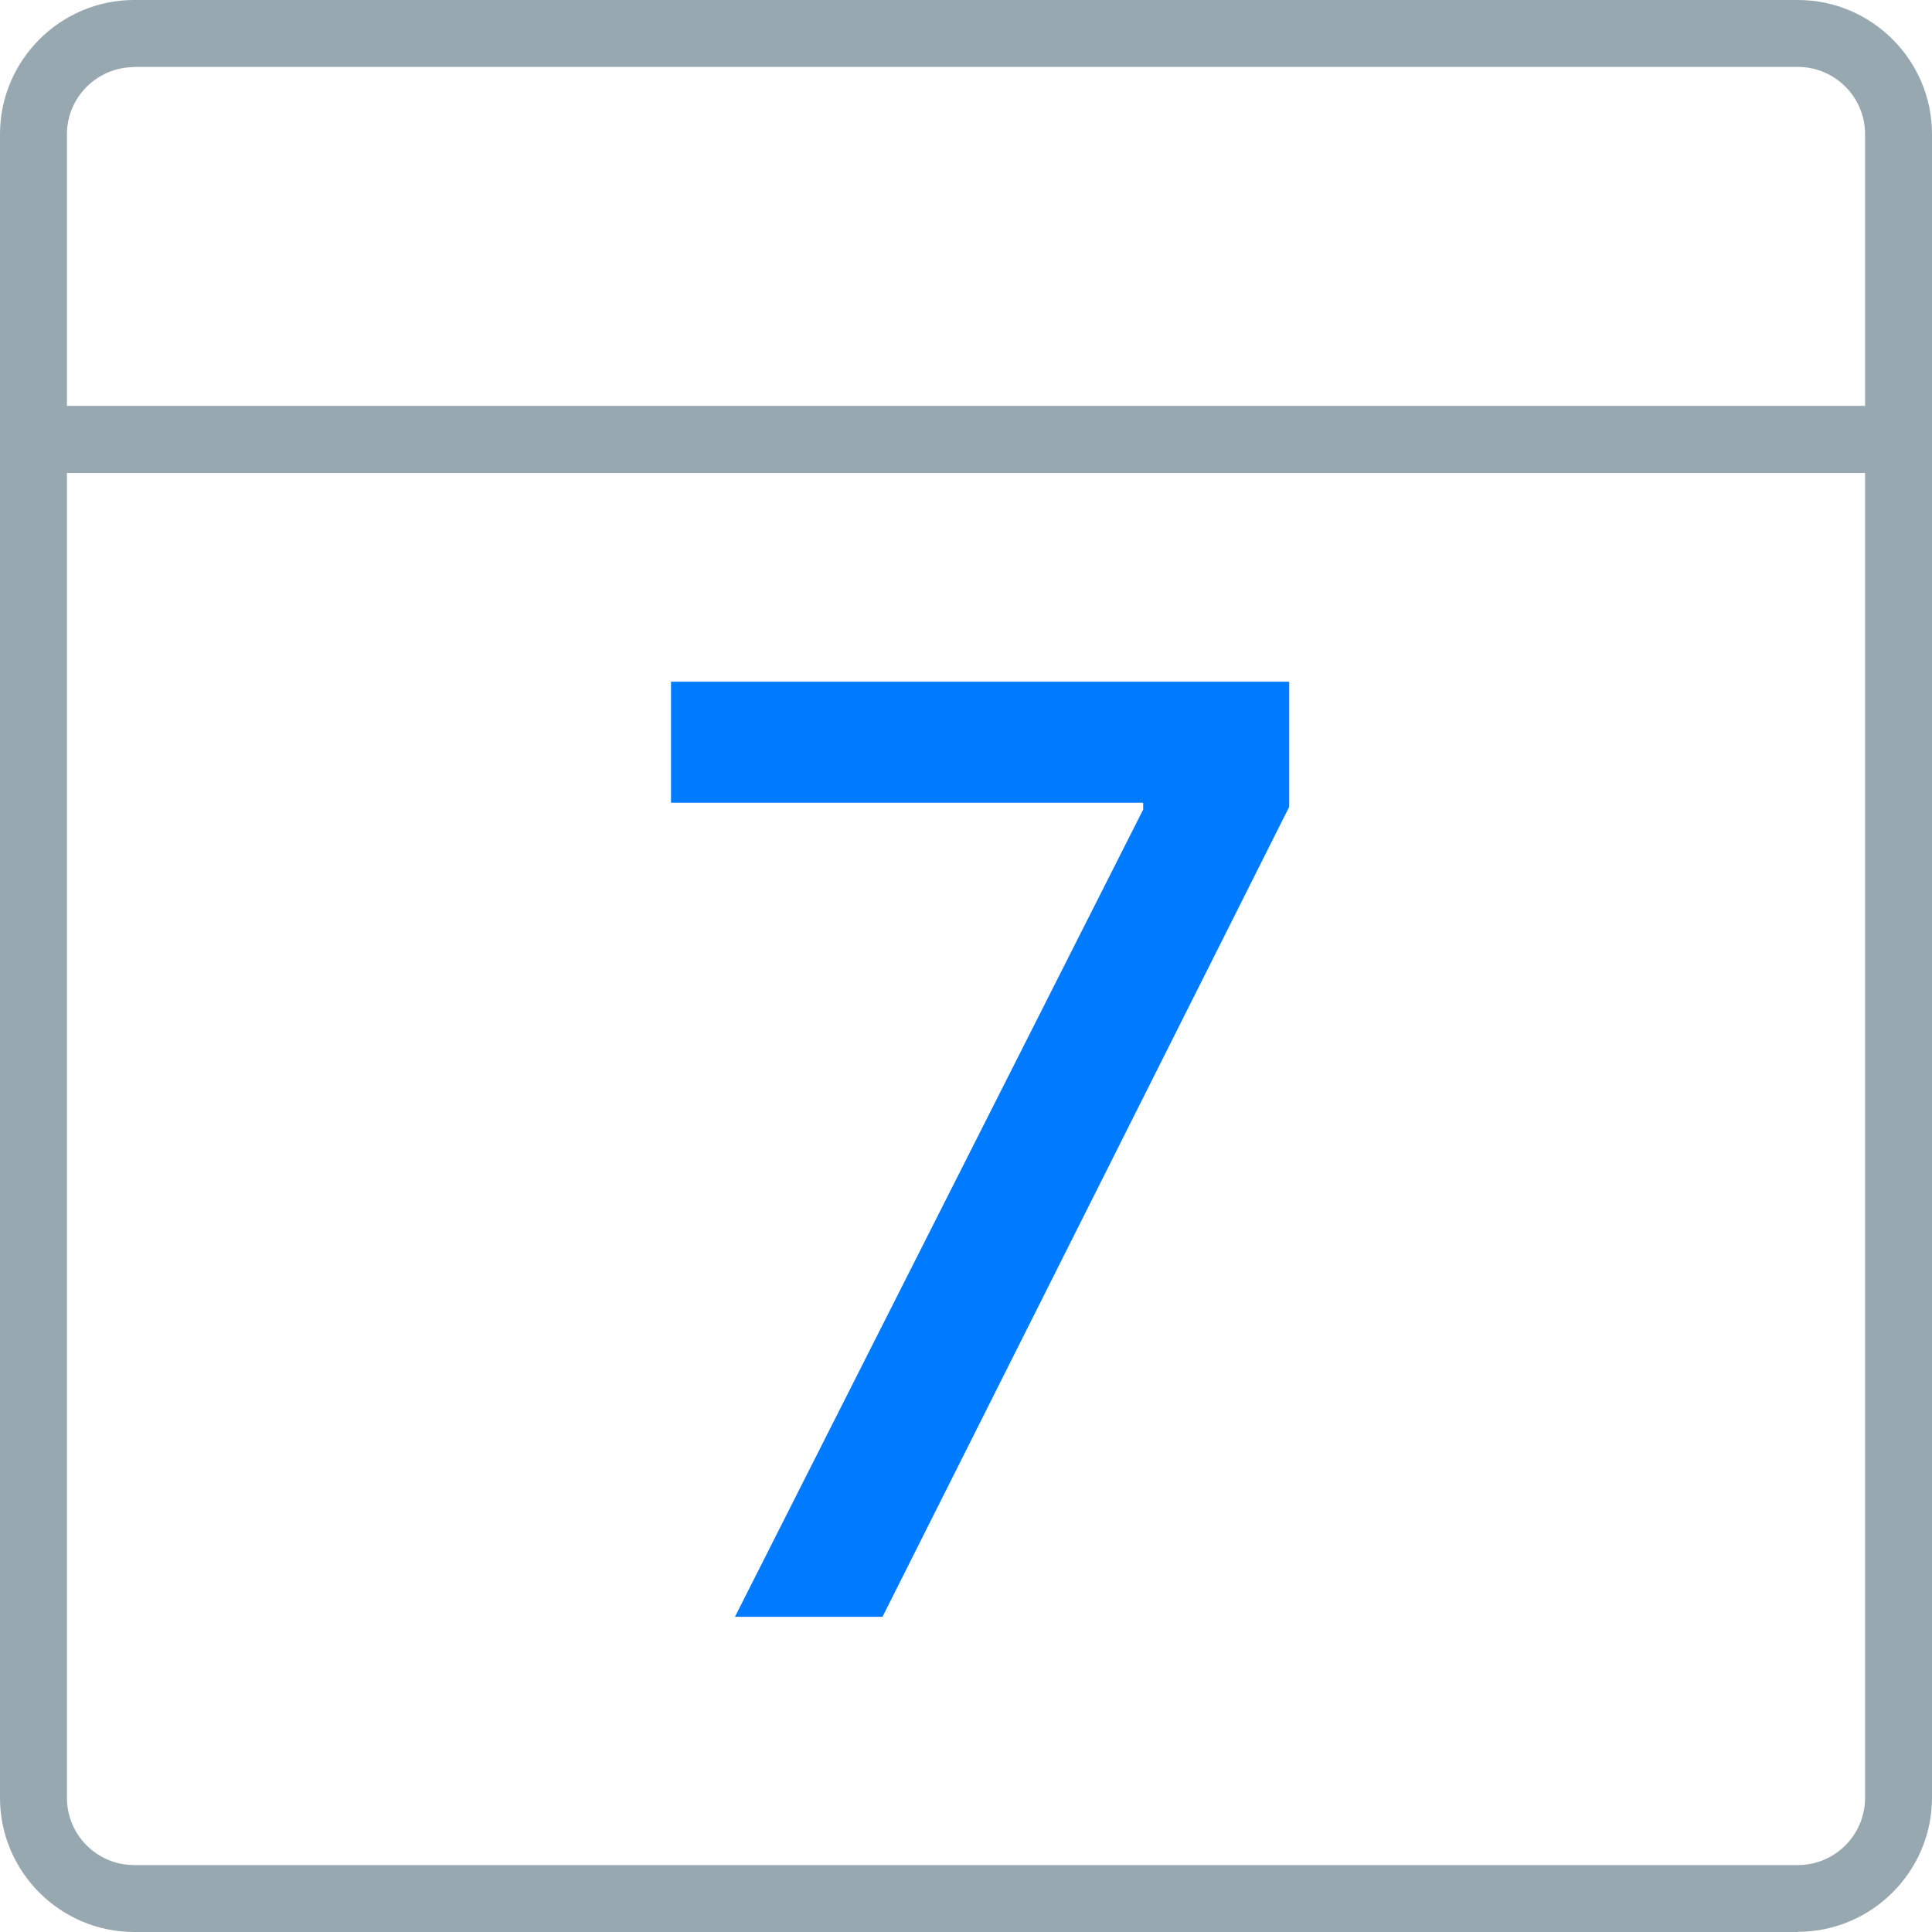
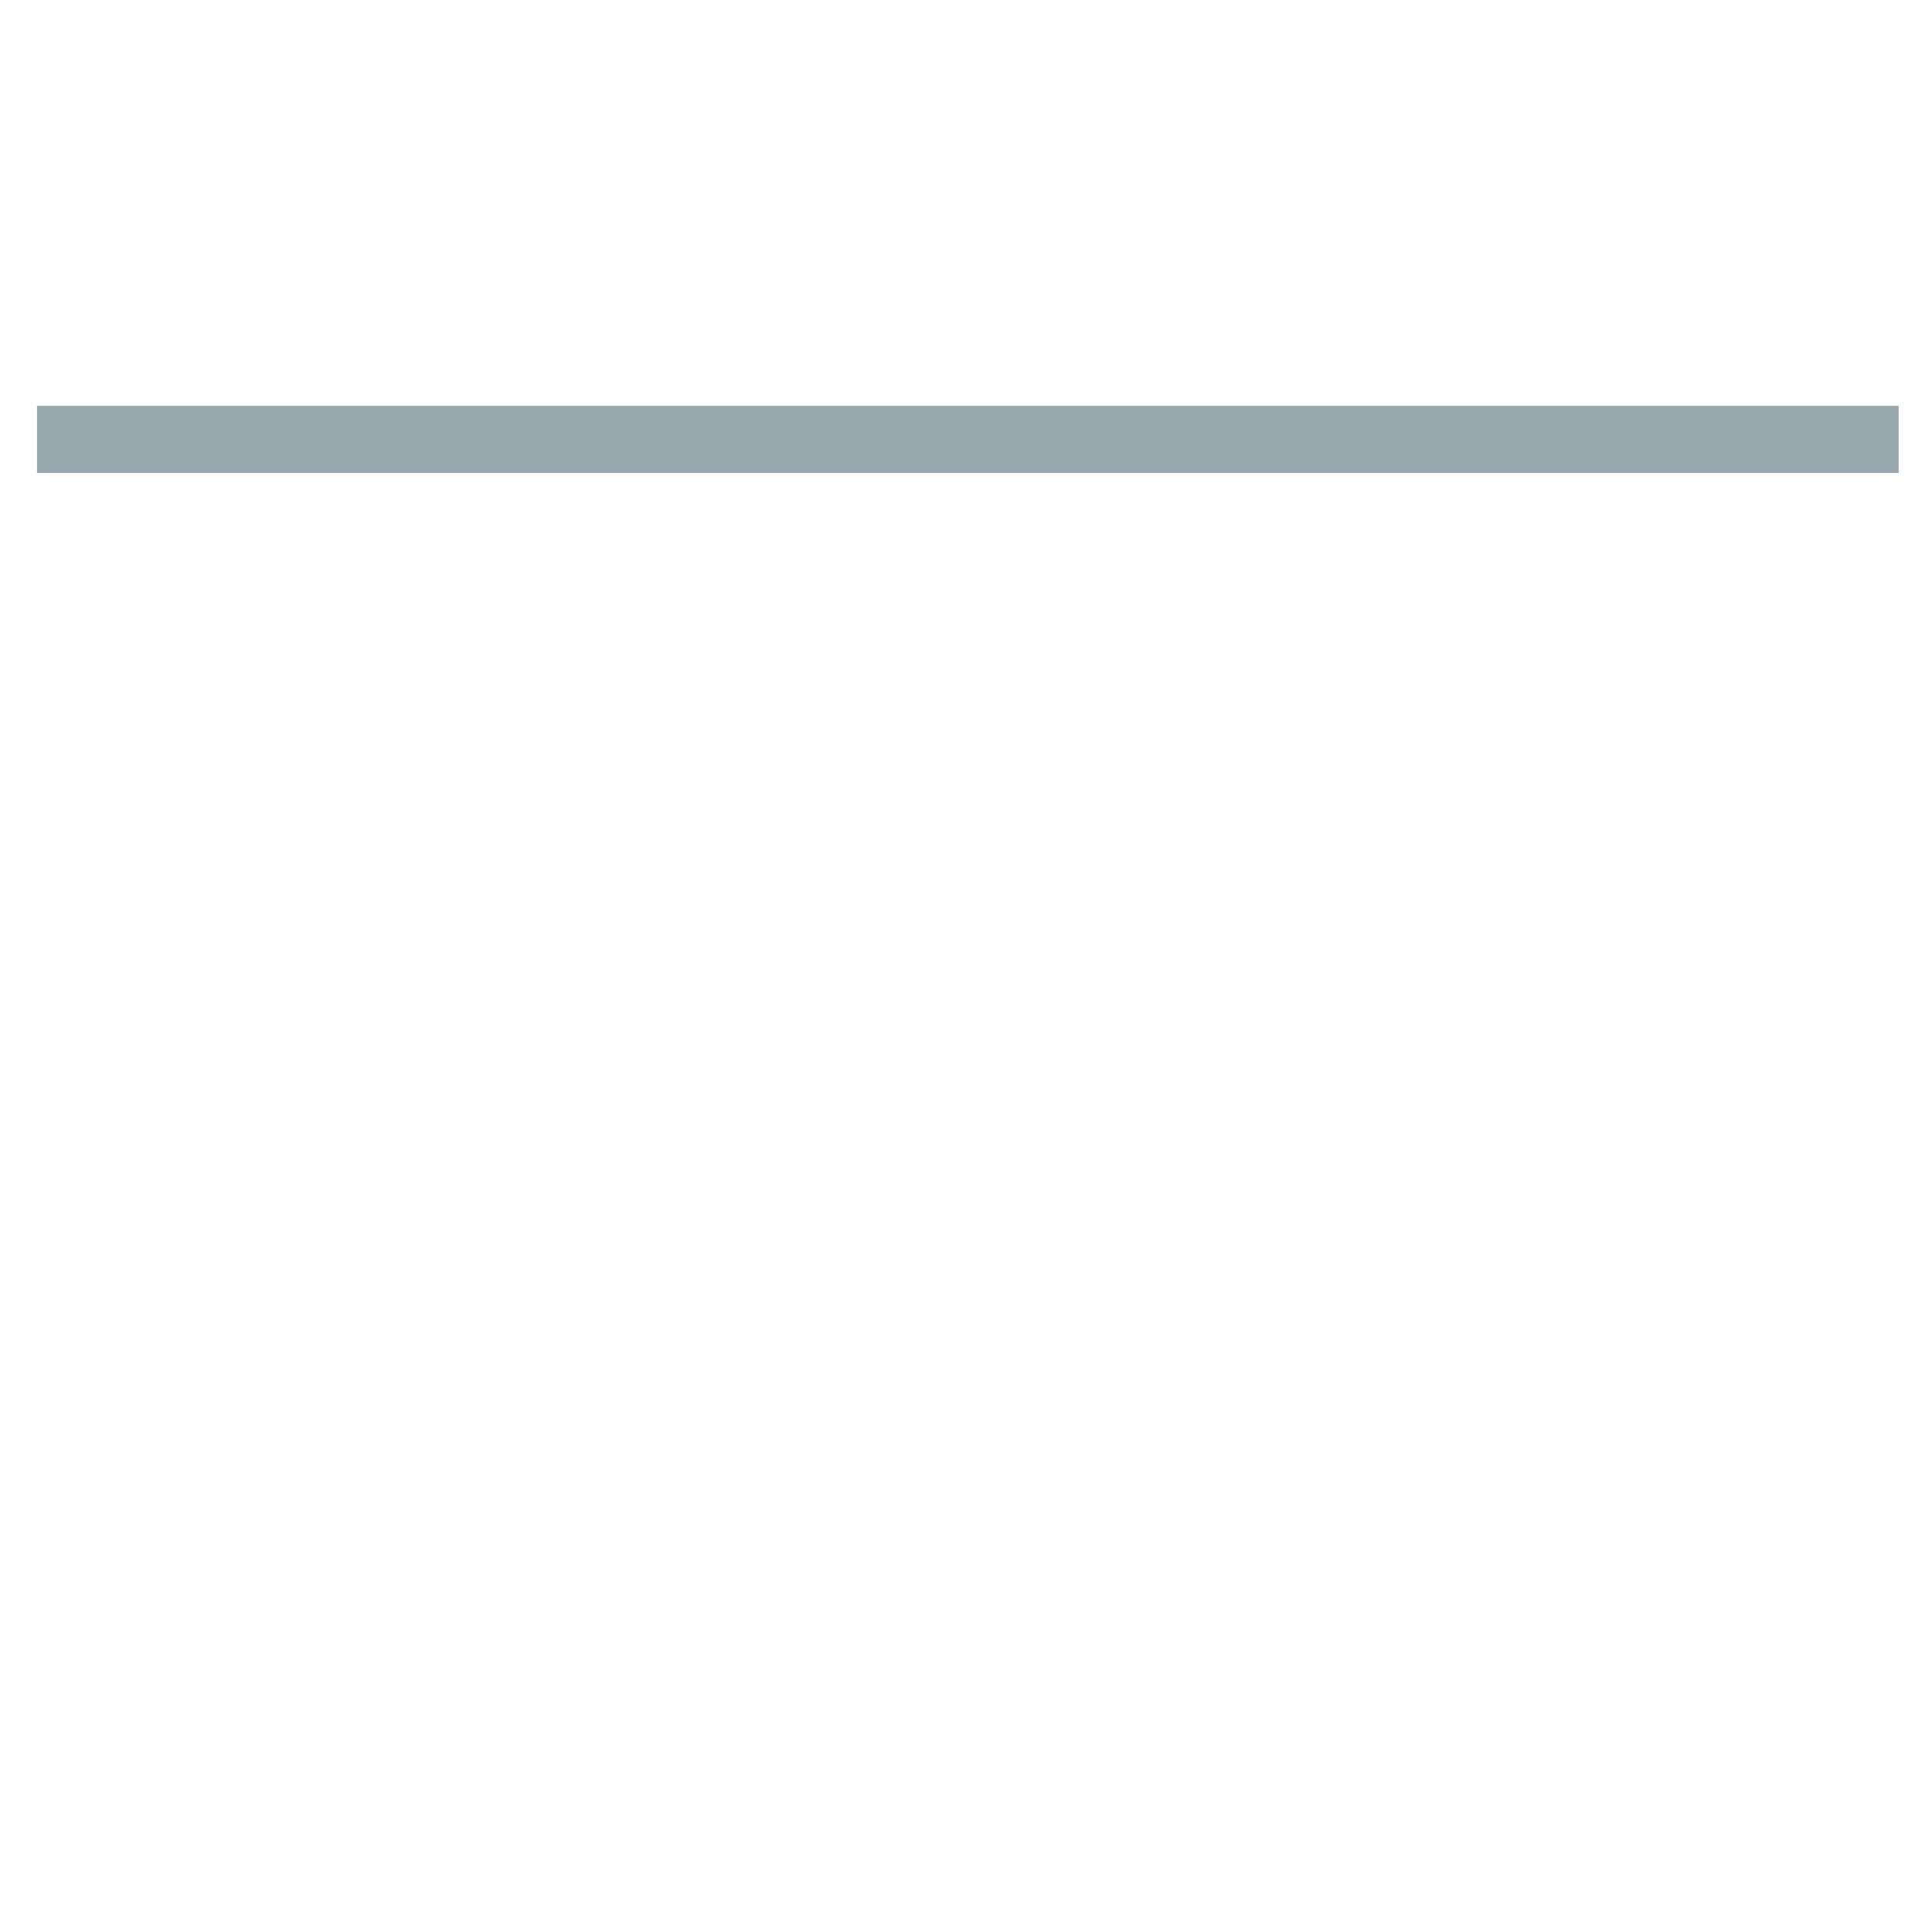
<svg xmlns="http://www.w3.org/2000/svg" id="Lager_1" version="1.1" viewBox="0 0 903.5 903.5">
  <defs>
    <style>
      .st0 {
        fill: #98a8b0;
      }

      .st1 {
        fill: #007bff;
      }
    </style>
  </defs>
  <g>
-     <path class="st0" d="M840.8,903.5H62.7c-34.5,0-62.7-28.2-62.7-62.7V62.7C0,28.2,28.2,0,62.7,0h778.1c34.5,0,62.7,28.2,62.7,62.7v778c0,34.5-28.2,62.7-62.7,62.7h0ZM62.7,31.4c-17.3,0-31.4,14.1-31.4,31.4v778c0,17.3,14.1,31.4,31.4,31.4h778.1c17.3,0,31.4-14.1,31.4-31.4V62.7c0-17.3-14.1-31.4-31.4-31.4H62.7Z" />
    <rect class="st0" x="17.3" y="189.8" width="870.6" height="31.4" />
  </g>
-   <path class="st1" d="M343.7,756.1l190.9-377.5v-3.2h-220.8v-56.6h289.1v58.5l-190.2,378.8h-69Z" />
</svg>